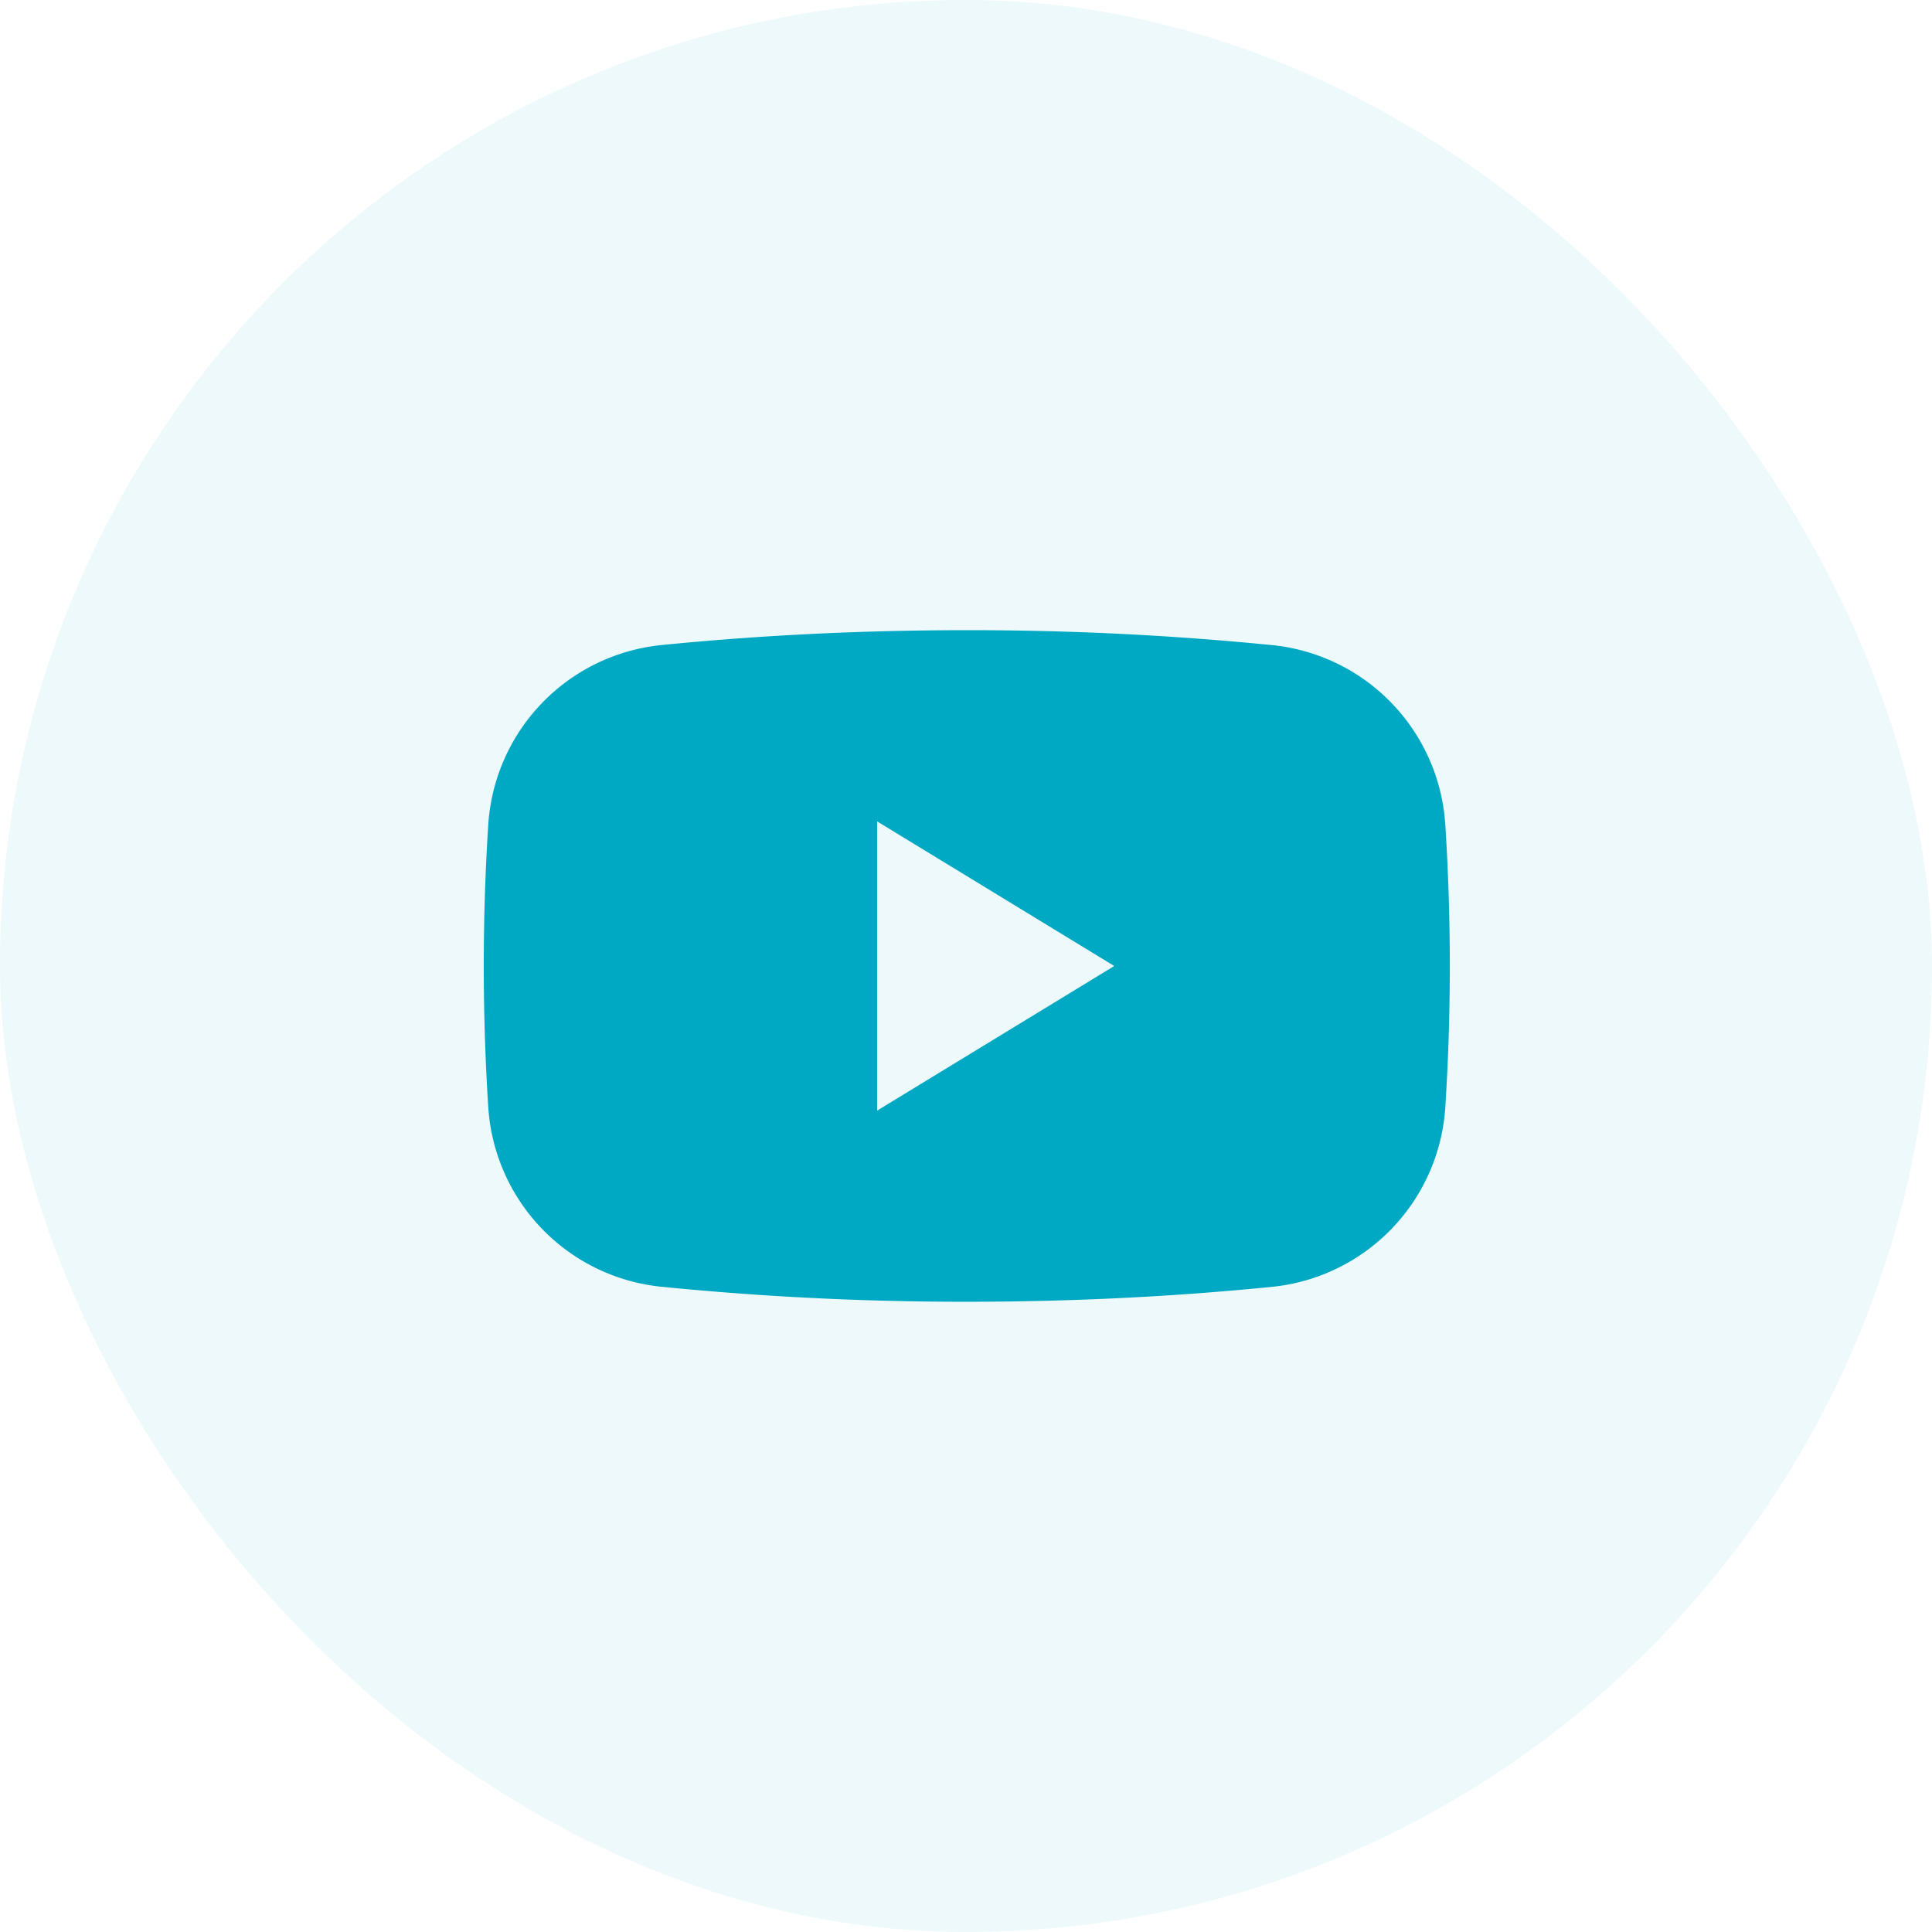
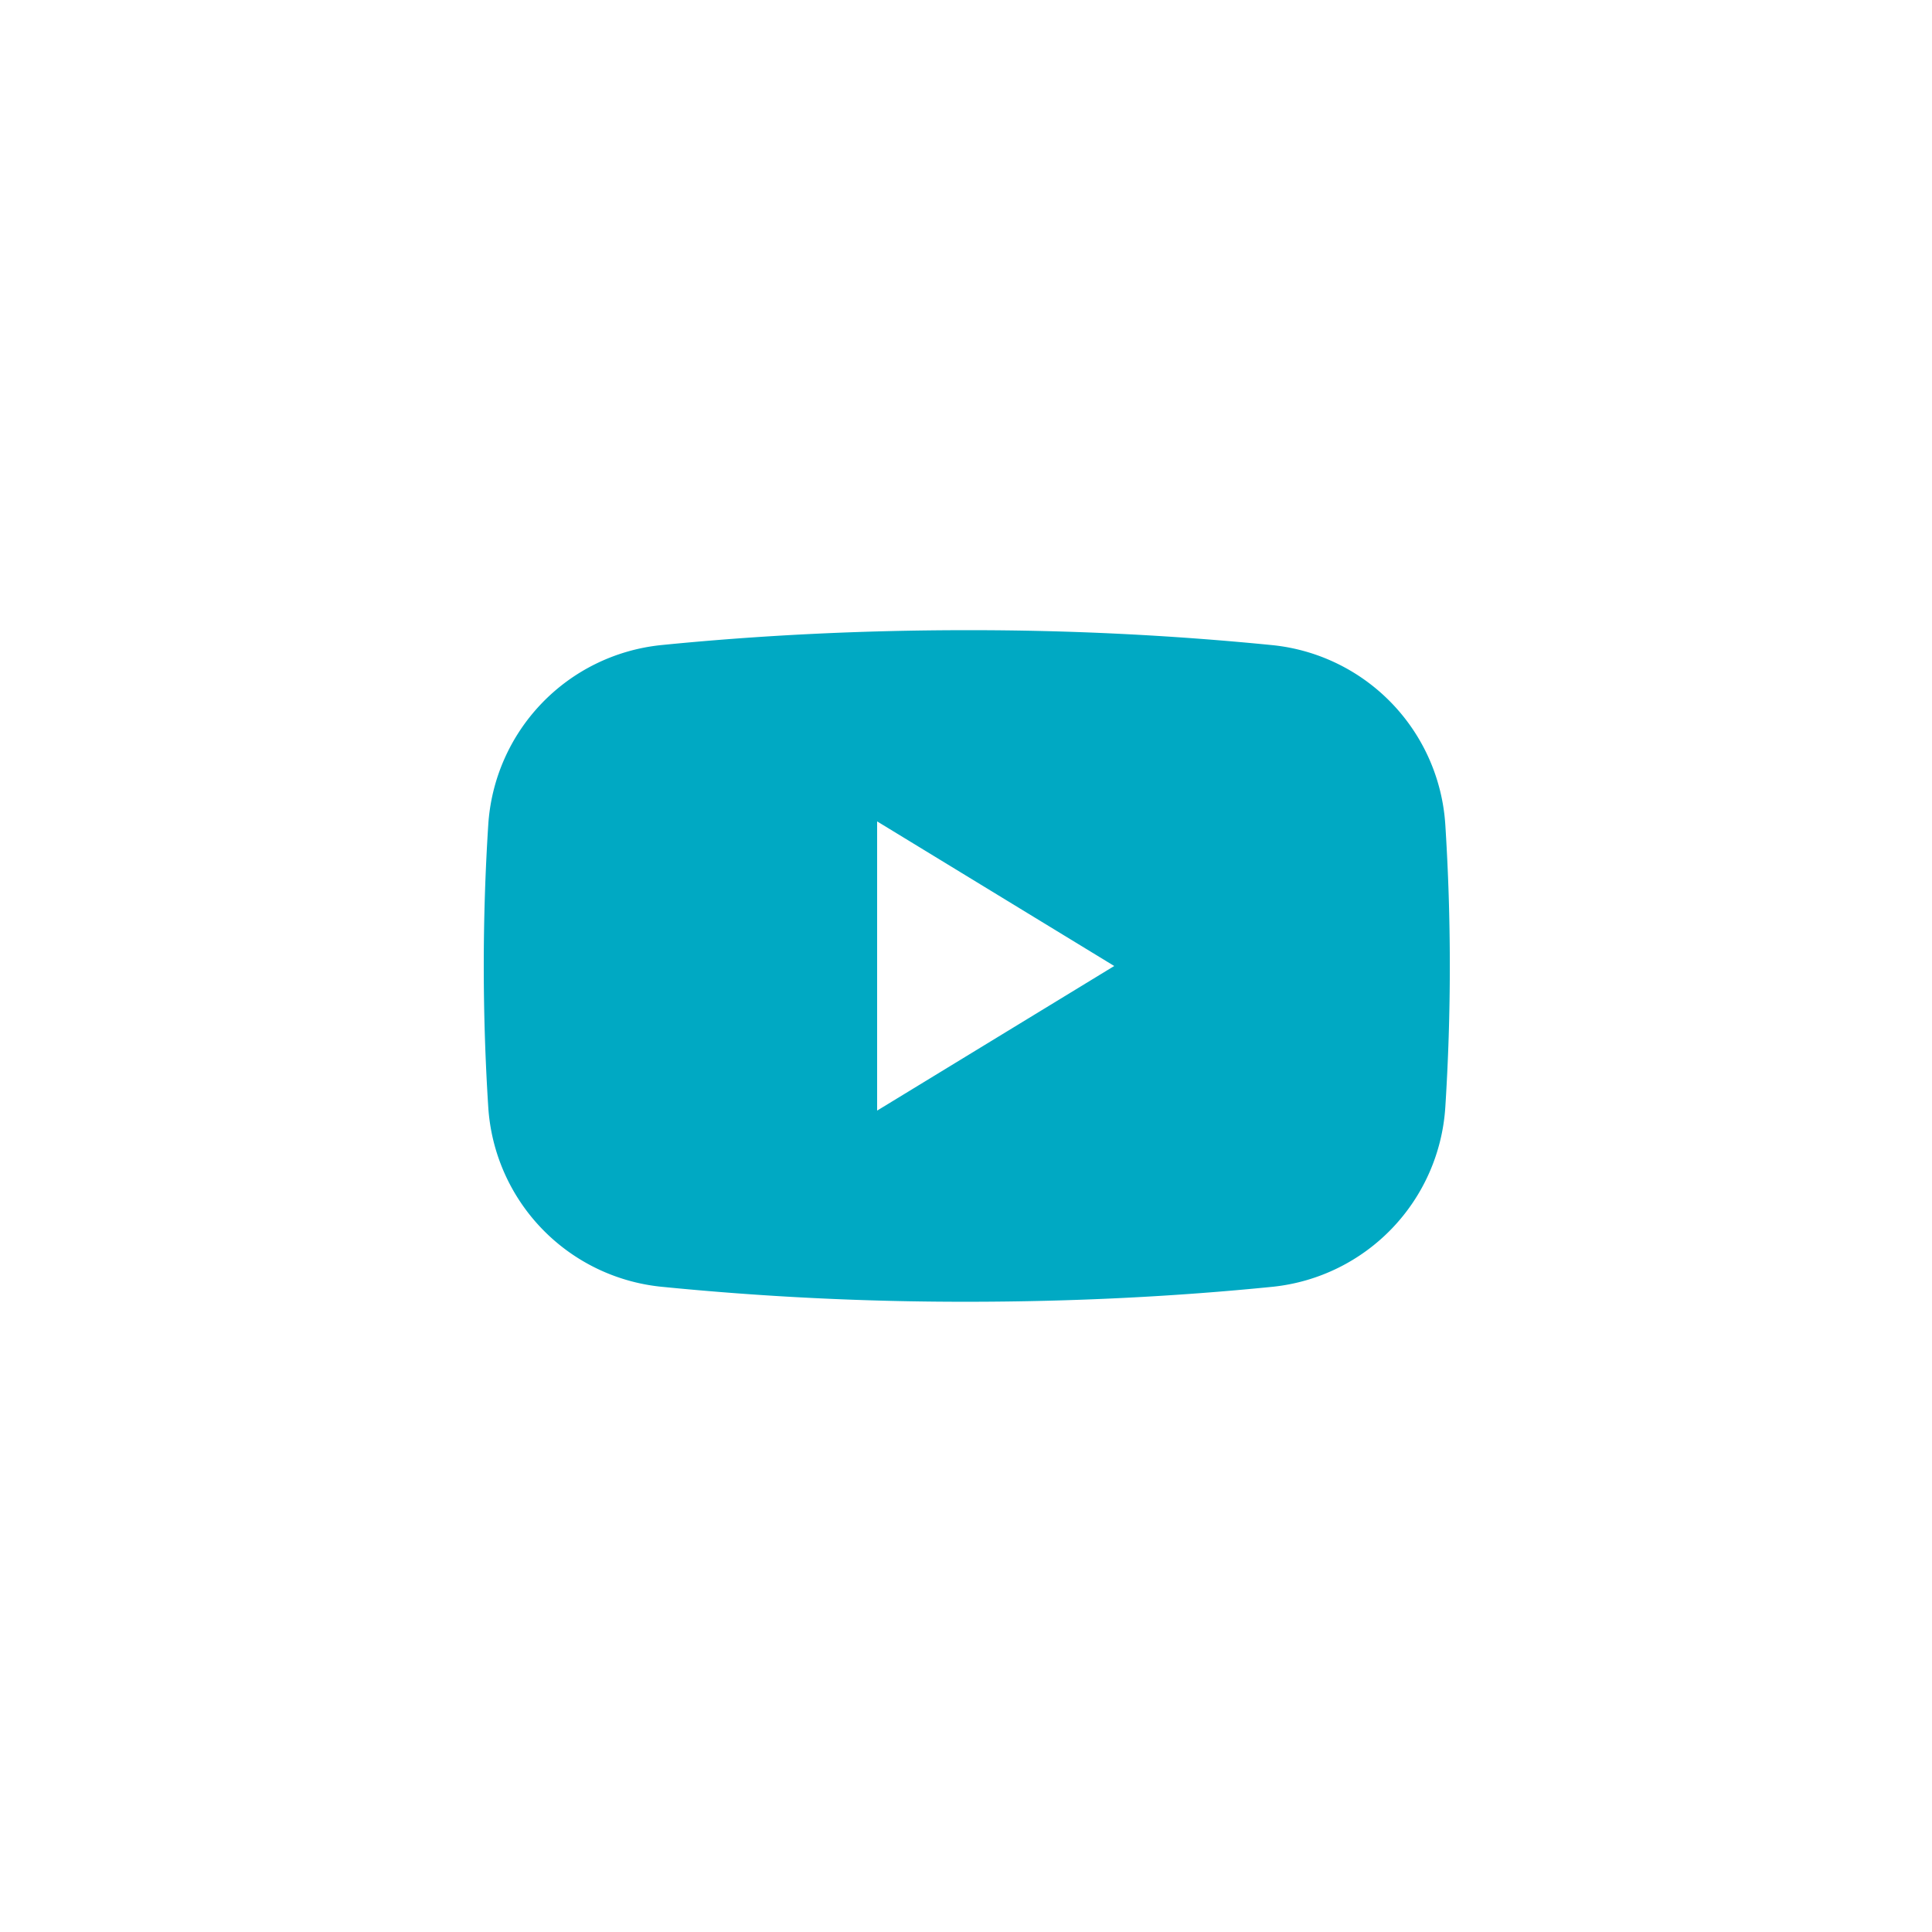
<svg xmlns="http://www.w3.org/2000/svg" width="33" height="33" fill="none">
-   <rect width="33" height="33" rx="16.5" fill="#00A9C3" fill-opacity=".07" />
  <path fill-rule="evenodd" clip-rule="evenodd" d="M11.28 11.02a3.296 3.296 0 00-2.94 3.066 37.923 37.923 0 000 4.826 3.295 3.295 0 002.94 3.065 52.19 52.19 0 005.234.258c1.822 0 3.58-.09 5.235-.257a3.296 3.296 0 002.938-3.066 37.867 37.867 0 000-4.826 3.295 3.295 0 00-2.938-3.065 52.16 52.16 0 00-5.235-.257c-1.823 0-3.58.09-5.235.256zm3.702 7.95l4.05-2.47-4.05-2.47v4.94z" fill="#00A9C3" />
</svg>